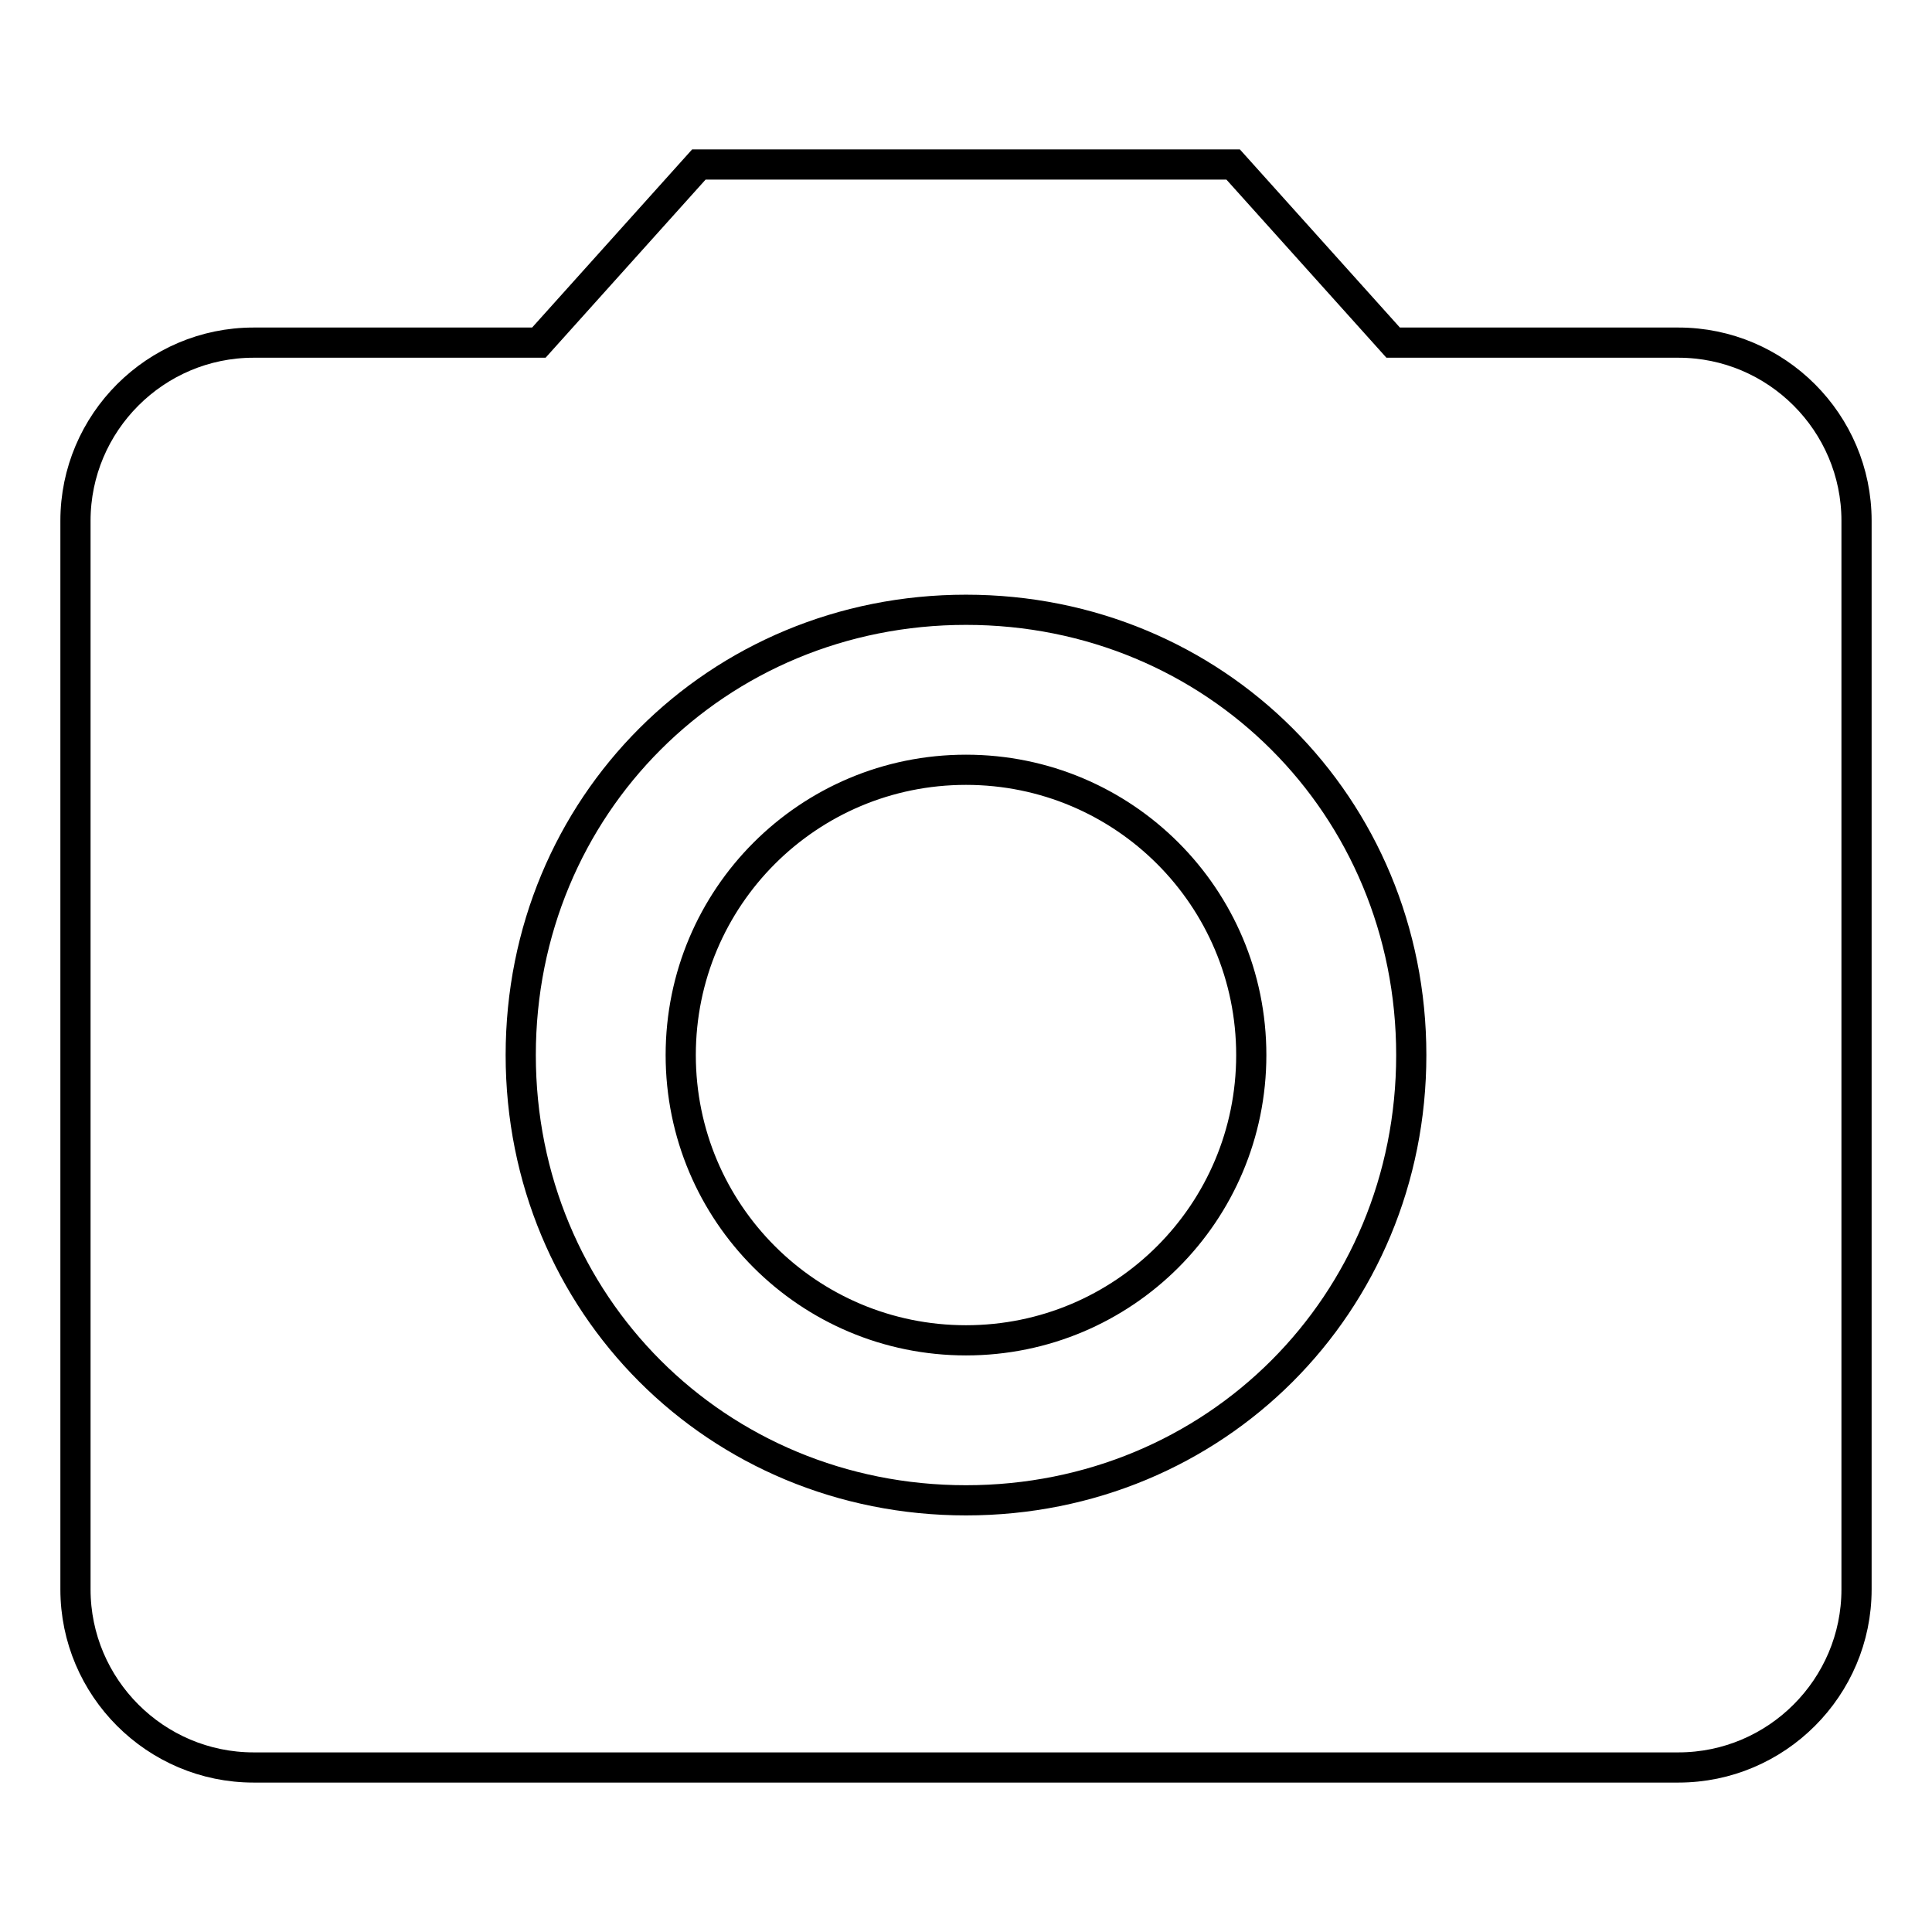
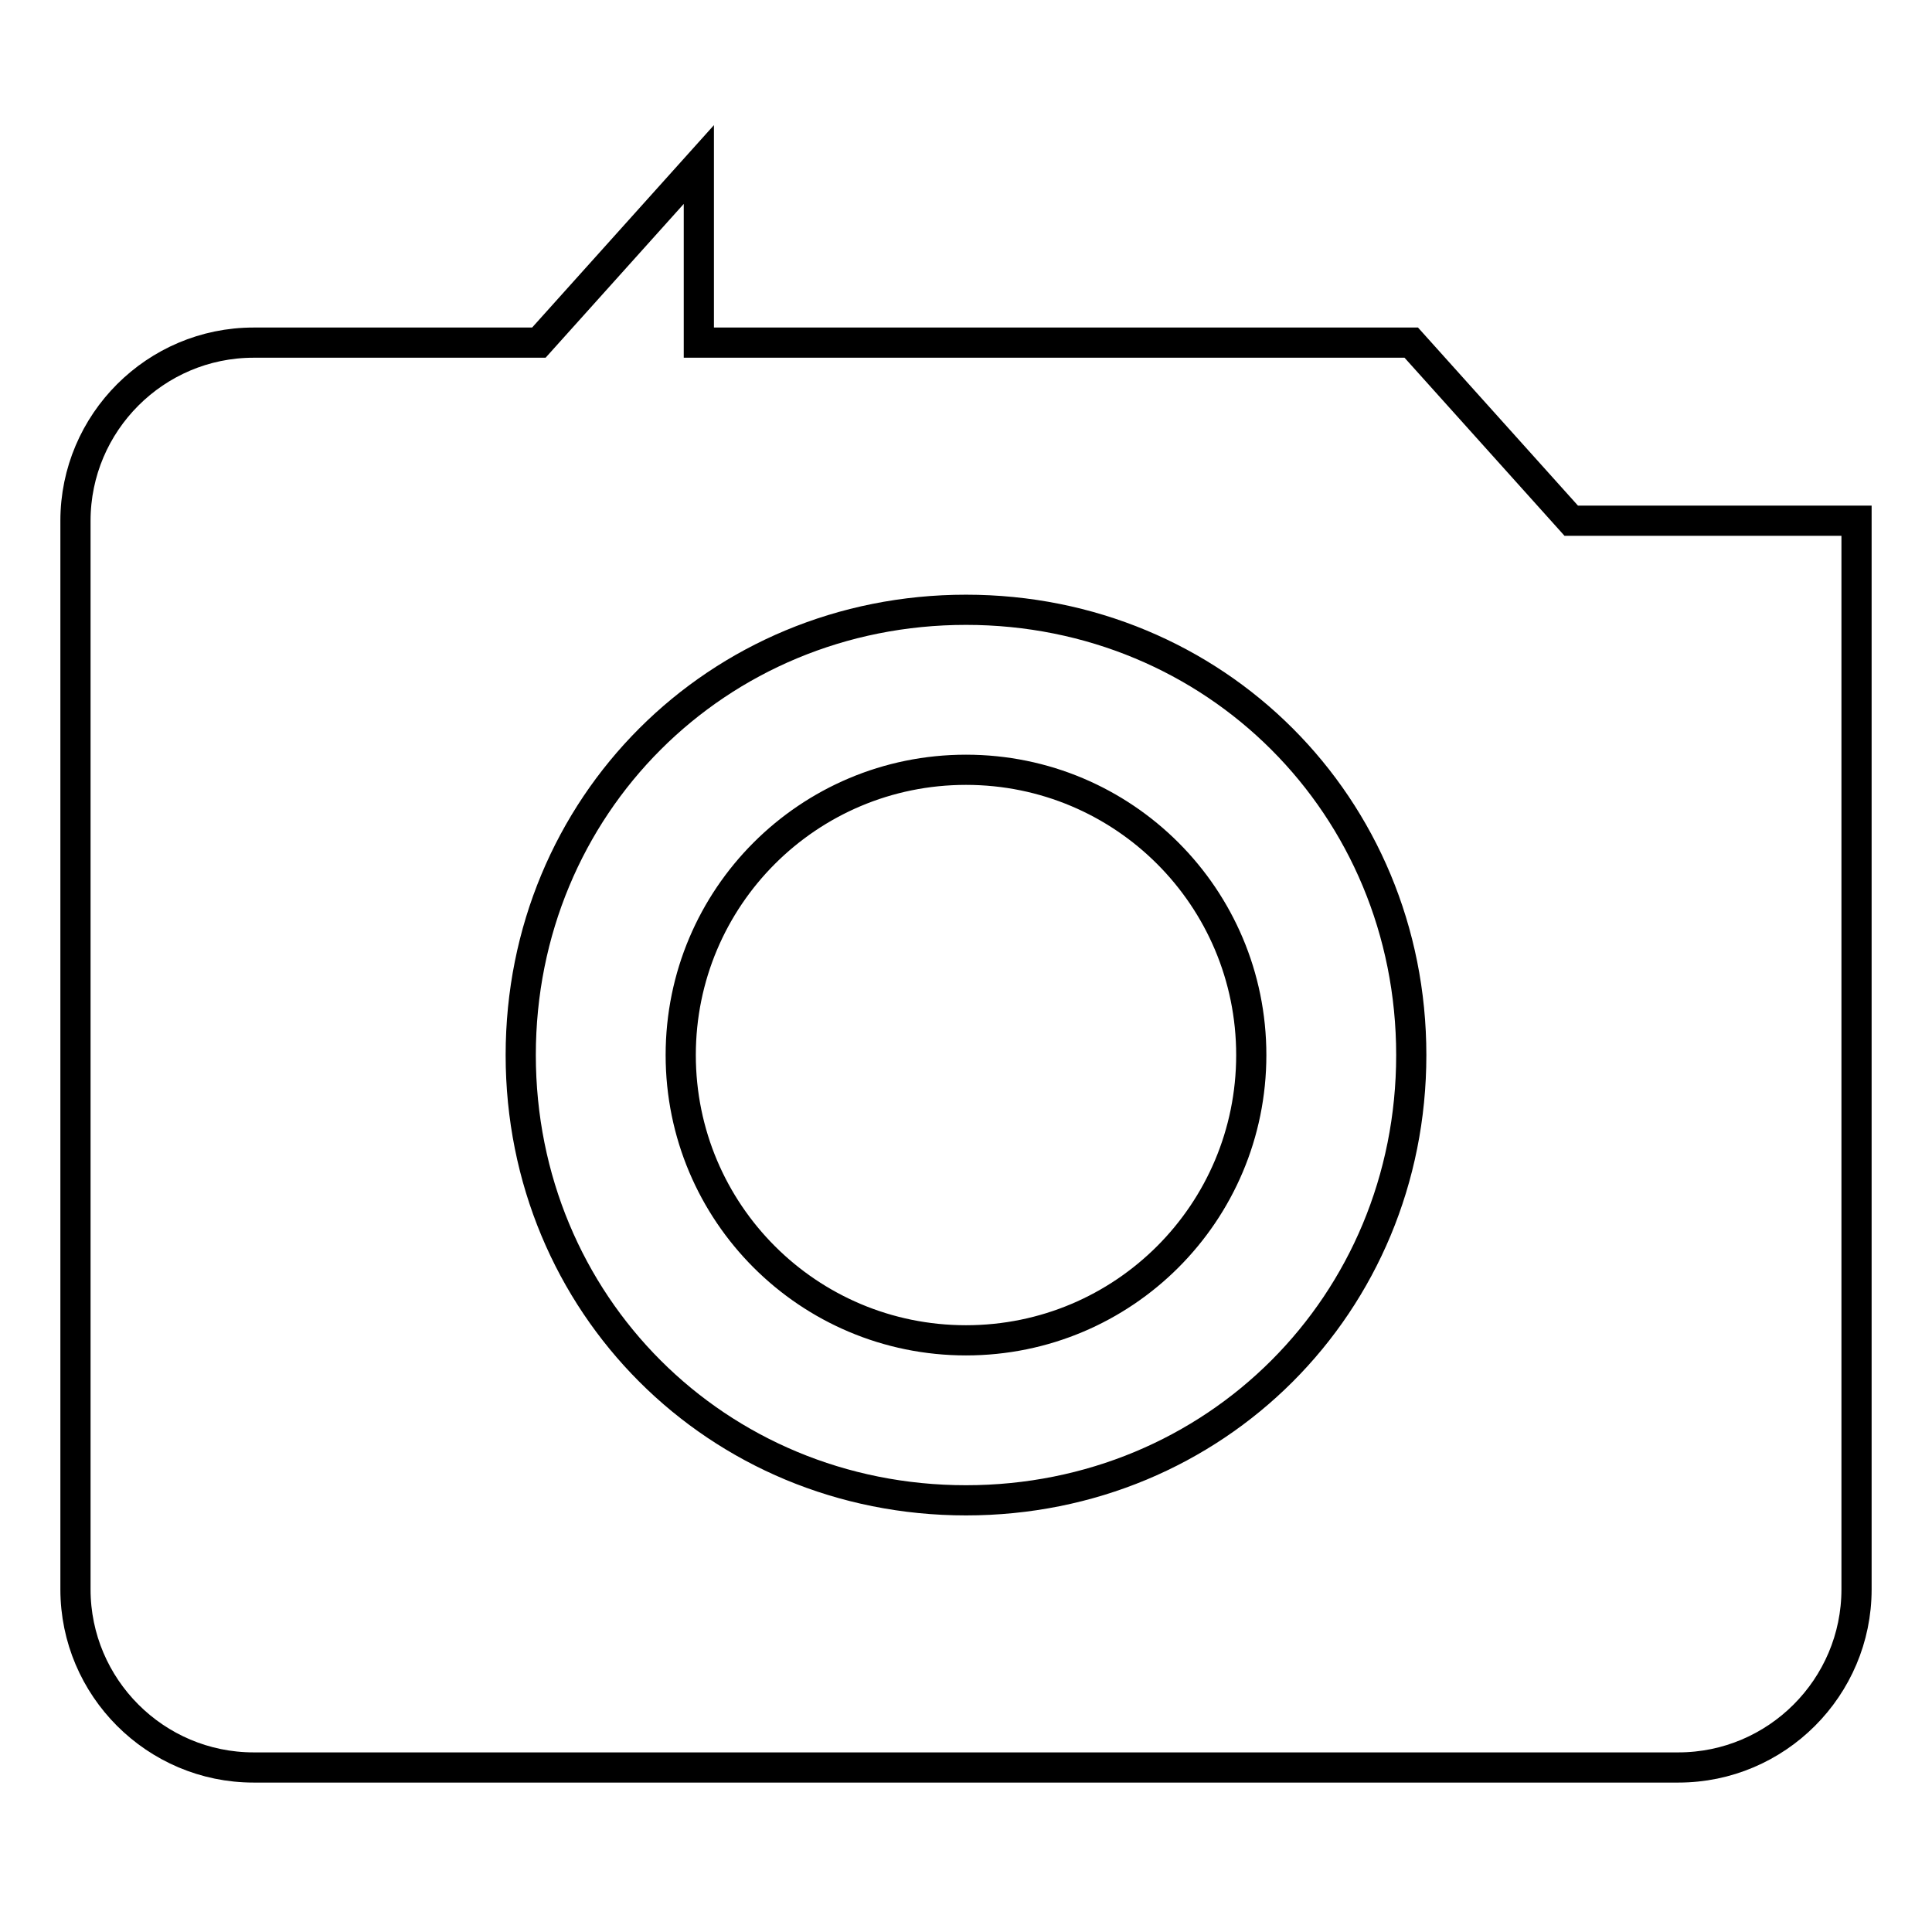
<svg xmlns="http://www.w3.org/2000/svg" version="1.1" x="0px" y="0px" viewBox="0 0 256 256" enable-background="new 0 0 256 256" xml:space="preserve">
  <g>
-     <path stroke-width="4" fill-opacity="0" stroke="#000000" d="M90.2,139.8c0,20.9,16.9,37.8,37.8,37.8c20.9,0,37.8-16.9,37.8-37.8c0-20.9-16.9-37.8-37.8-37.8 C107.1,102,90.2,118.9,90.2,139.8z M92.6,21.8L71.4,45.4H33.6C20.6,45.4,10,56,10,69v141.6c0,13,10.6,23.6,23.6,23.6h188.8 c13,0,23.6-10.6,23.6-23.6V69c0-13-10.6-23.6-23.6-23.6h-37.8l-21.2-23.6H92.6z M128,198.8c-33,0-59-26-59-59c0-33,26-59,59-59 c33,0,59,26,59,59C187,172.8,161,198.8,128,198.8z" />
+     <path stroke-width="4" fill-opacity="0" stroke="#000000" d="M90.2,139.8c0,20.9,16.9,37.8,37.8,37.8c20.9,0,37.8-16.9,37.8-37.8c0-20.9-16.9-37.8-37.8-37.8 C107.1,102,90.2,118.9,90.2,139.8z M92.6,21.8L71.4,45.4H33.6C20.6,45.4,10,56,10,69v141.6c0,13,10.6,23.6,23.6,23.6h188.8 c13,0,23.6-10.6,23.6-23.6V69h-37.8l-21.2-23.6H92.6z M128,198.8c-33,0-59-26-59-59c0-33,26-59,59-59 c33,0,59,26,59,59C187,172.8,161,198.8,128,198.8z" />
  </g>
</svg>